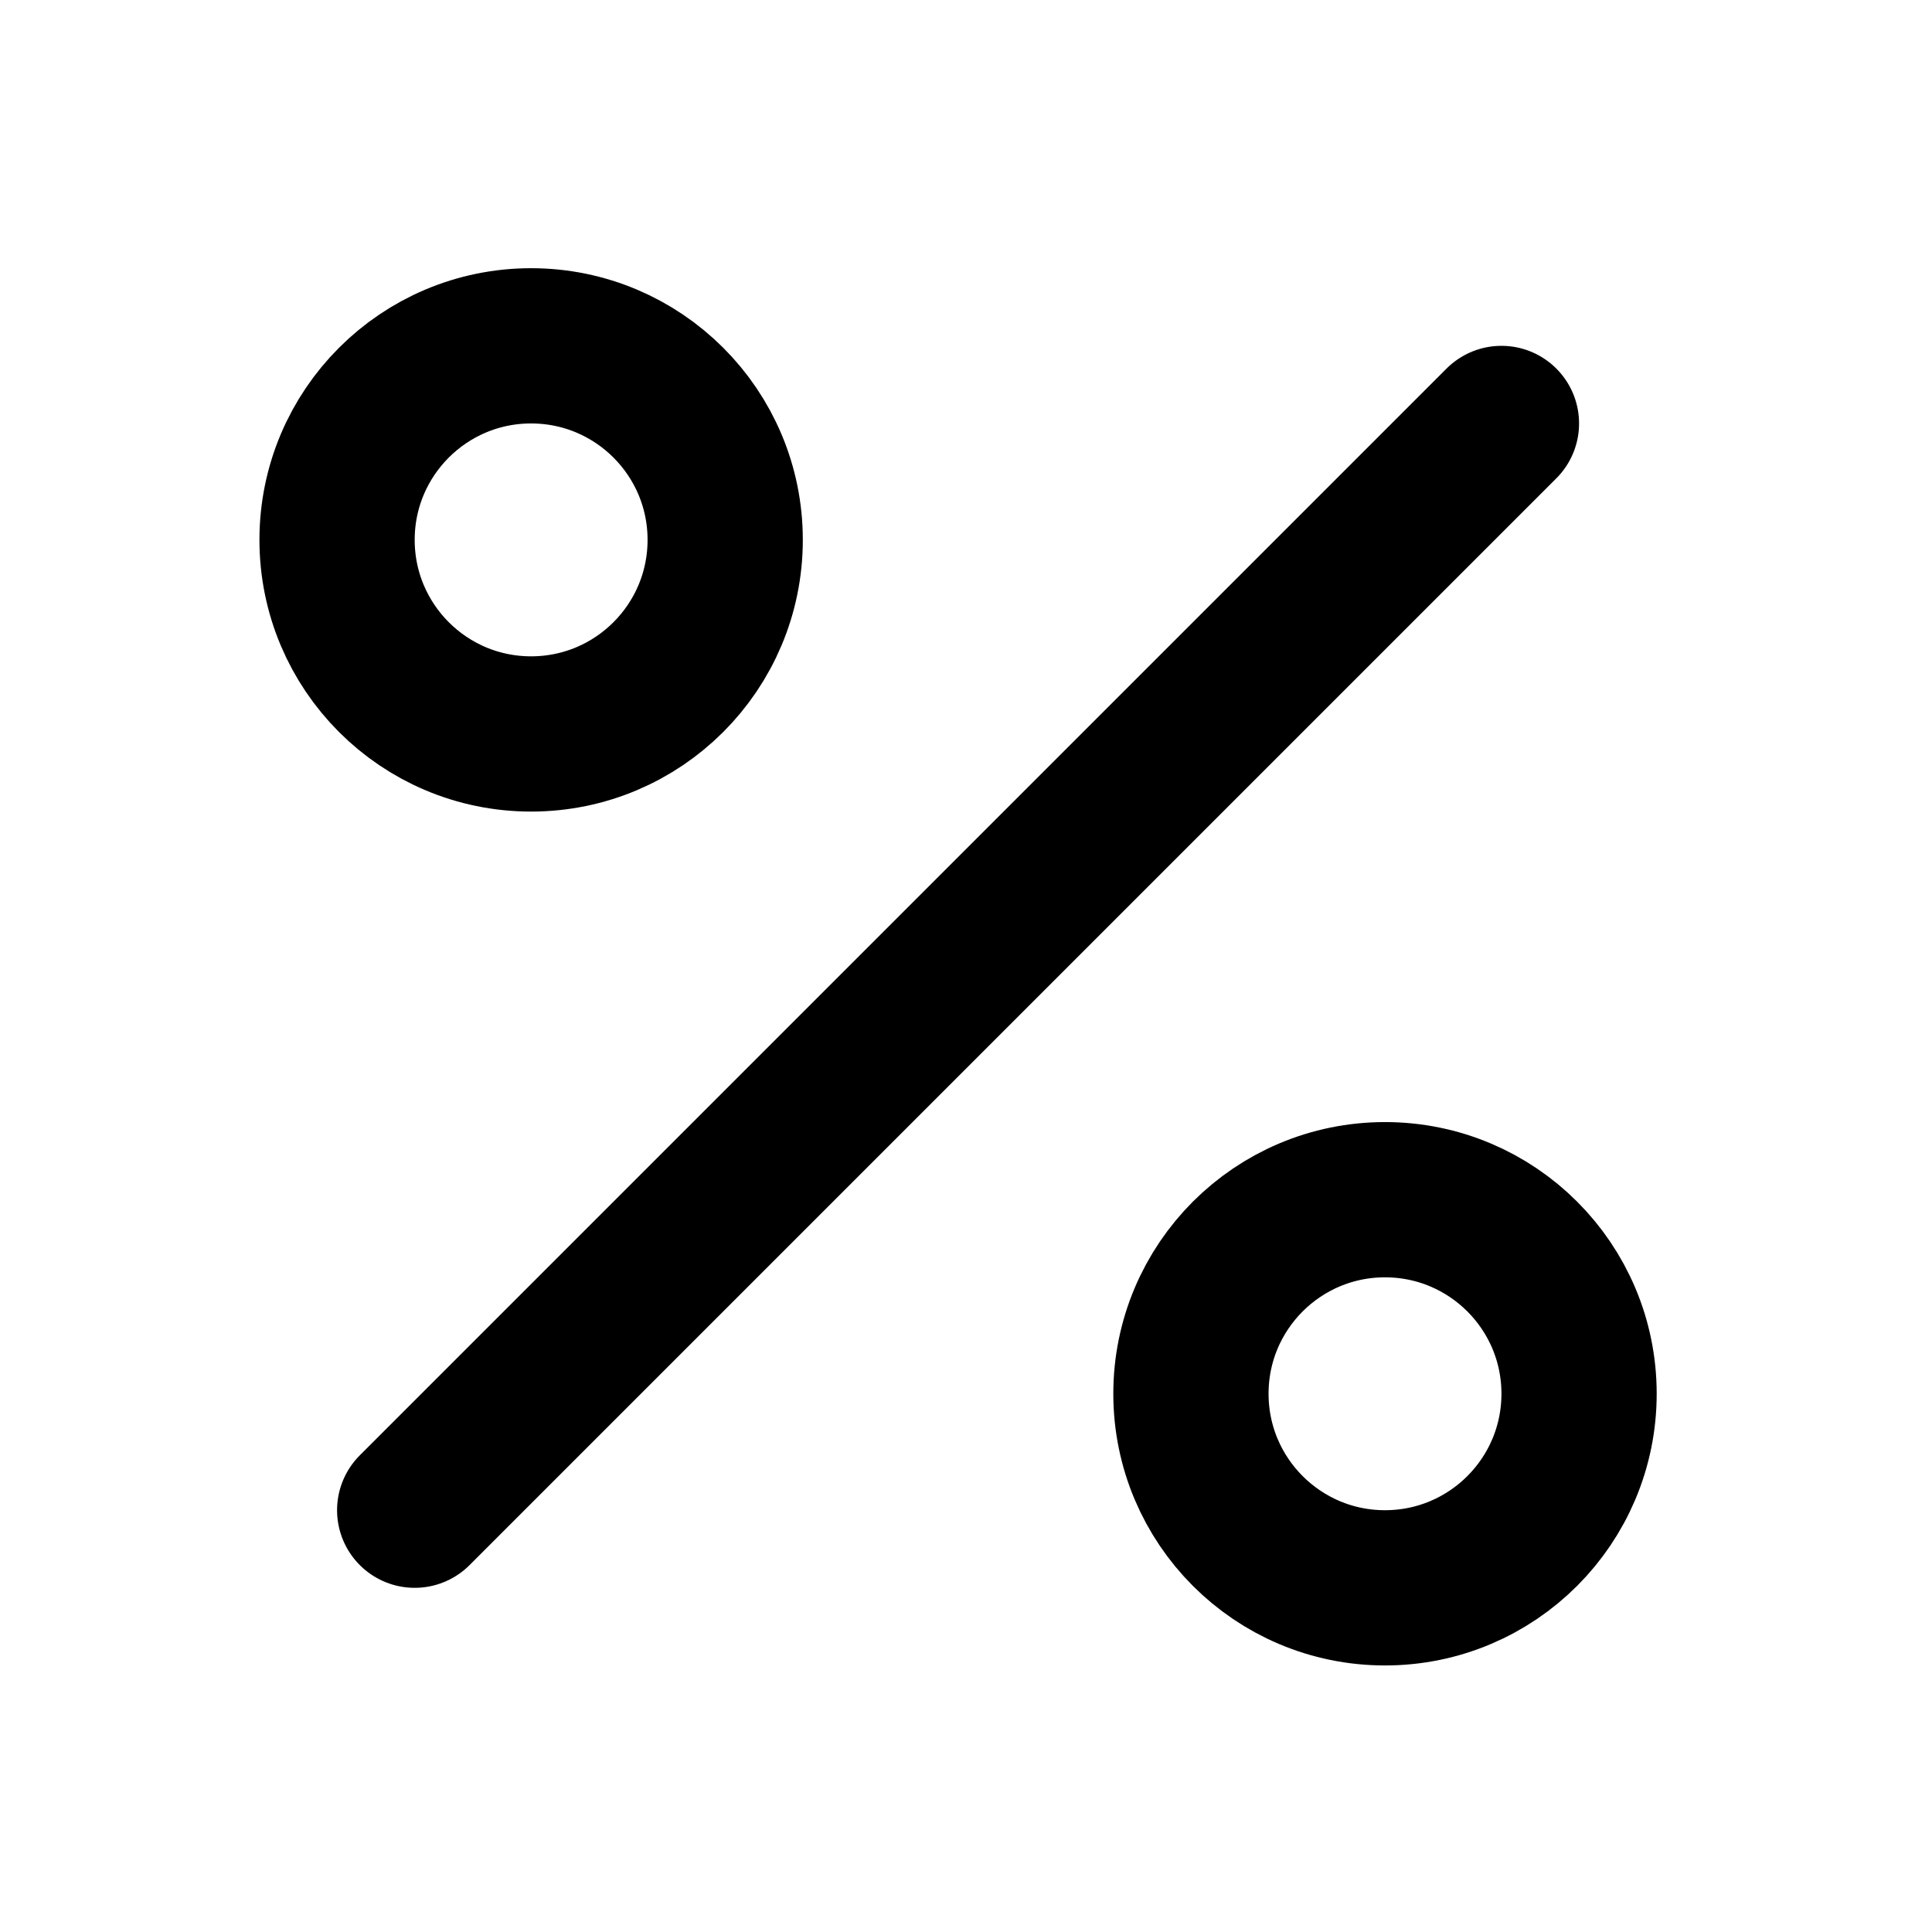
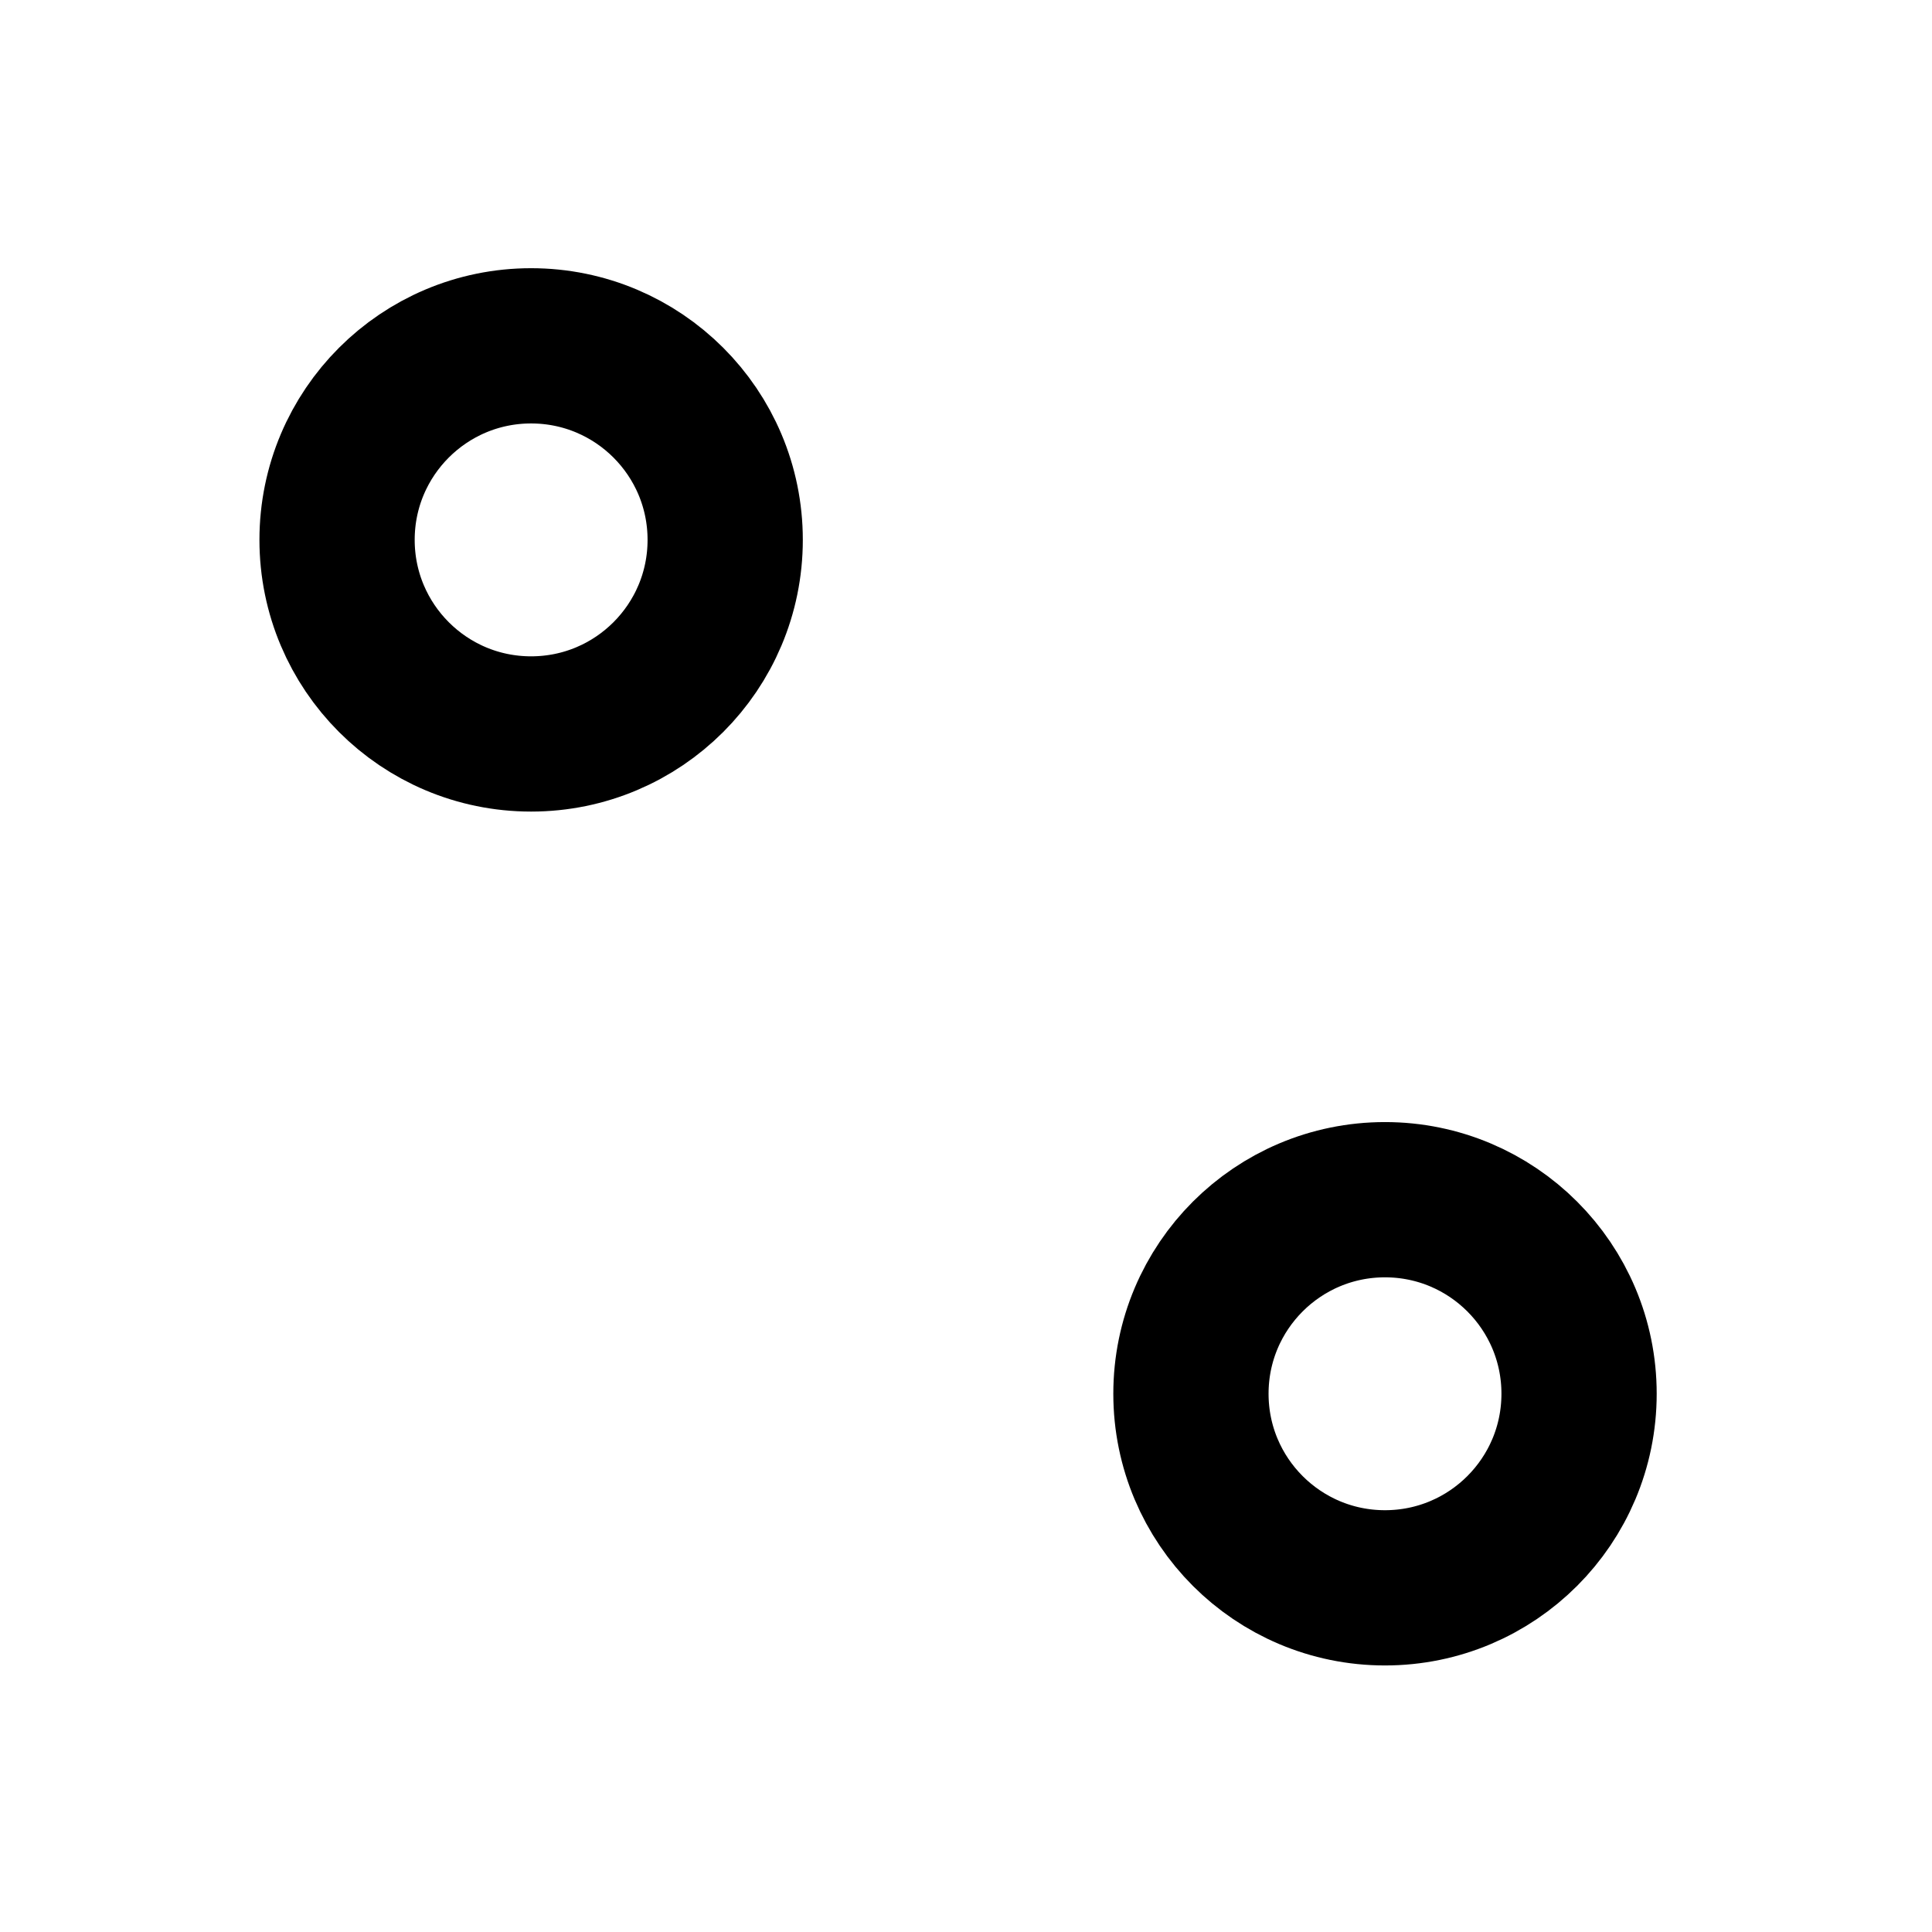
<svg xmlns="http://www.w3.org/2000/svg" width="28" height="28" viewBox="0 0 28 28" fill="none">
-   <path d="M21.76 6.137L6.01 21.887" stroke="black" stroke-width="2.25" stroke-linecap="round" stroke-linejoin="round" />
  <path d="M7.697 10.637C9.251 10.637 10.51 9.378 10.51 7.824C10.51 6.271 9.251 5.012 7.697 5.012C6.144 5.012 4.885 6.271 4.885 7.824C4.885 9.378 6.144 10.637 7.697 10.637Z" stroke="black" stroke-width="2.25" stroke-linecap="round" stroke-linejoin="round" />
  <path d="M20.072 23.012C21.626 23.012 22.885 21.753 22.885 20.199C22.885 18.646 21.626 17.387 20.072 17.387C18.519 17.387 17.26 18.646 17.26 20.199C17.26 21.753 18.519 23.012 20.072 23.012Z" stroke="black" stroke-width="2.25" stroke-linecap="round" stroke-linejoin="round" />
</svg>